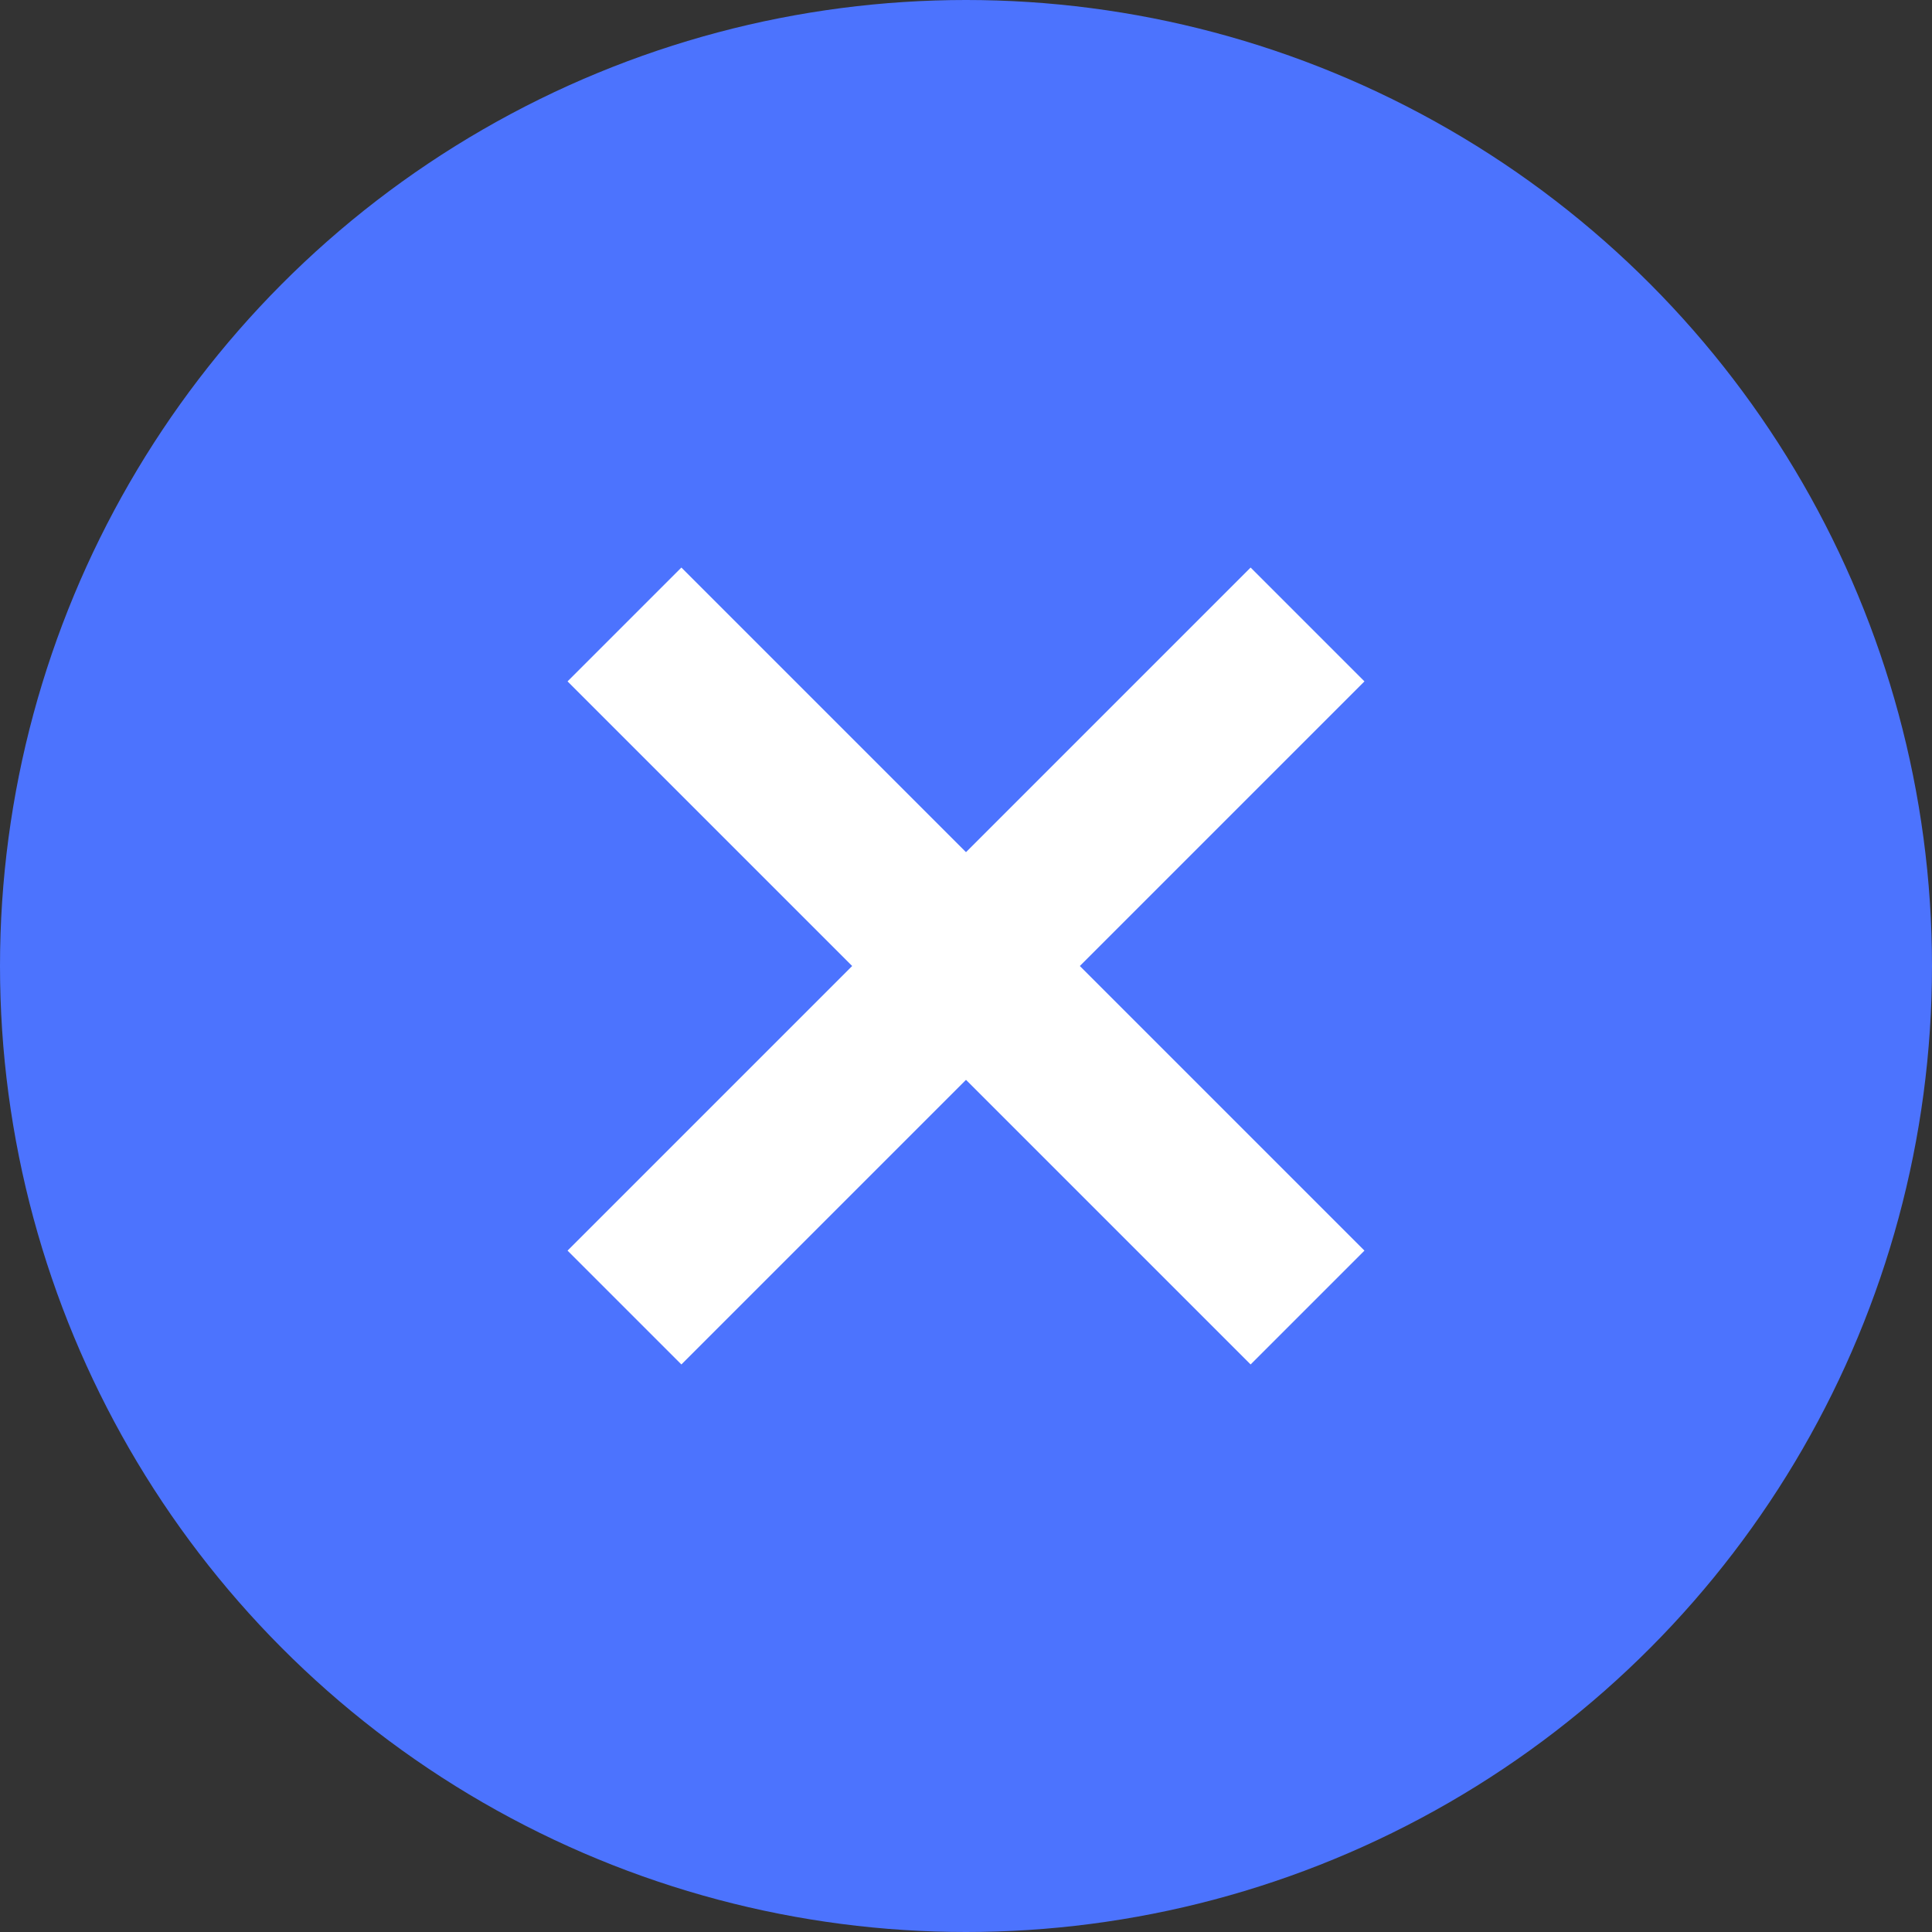
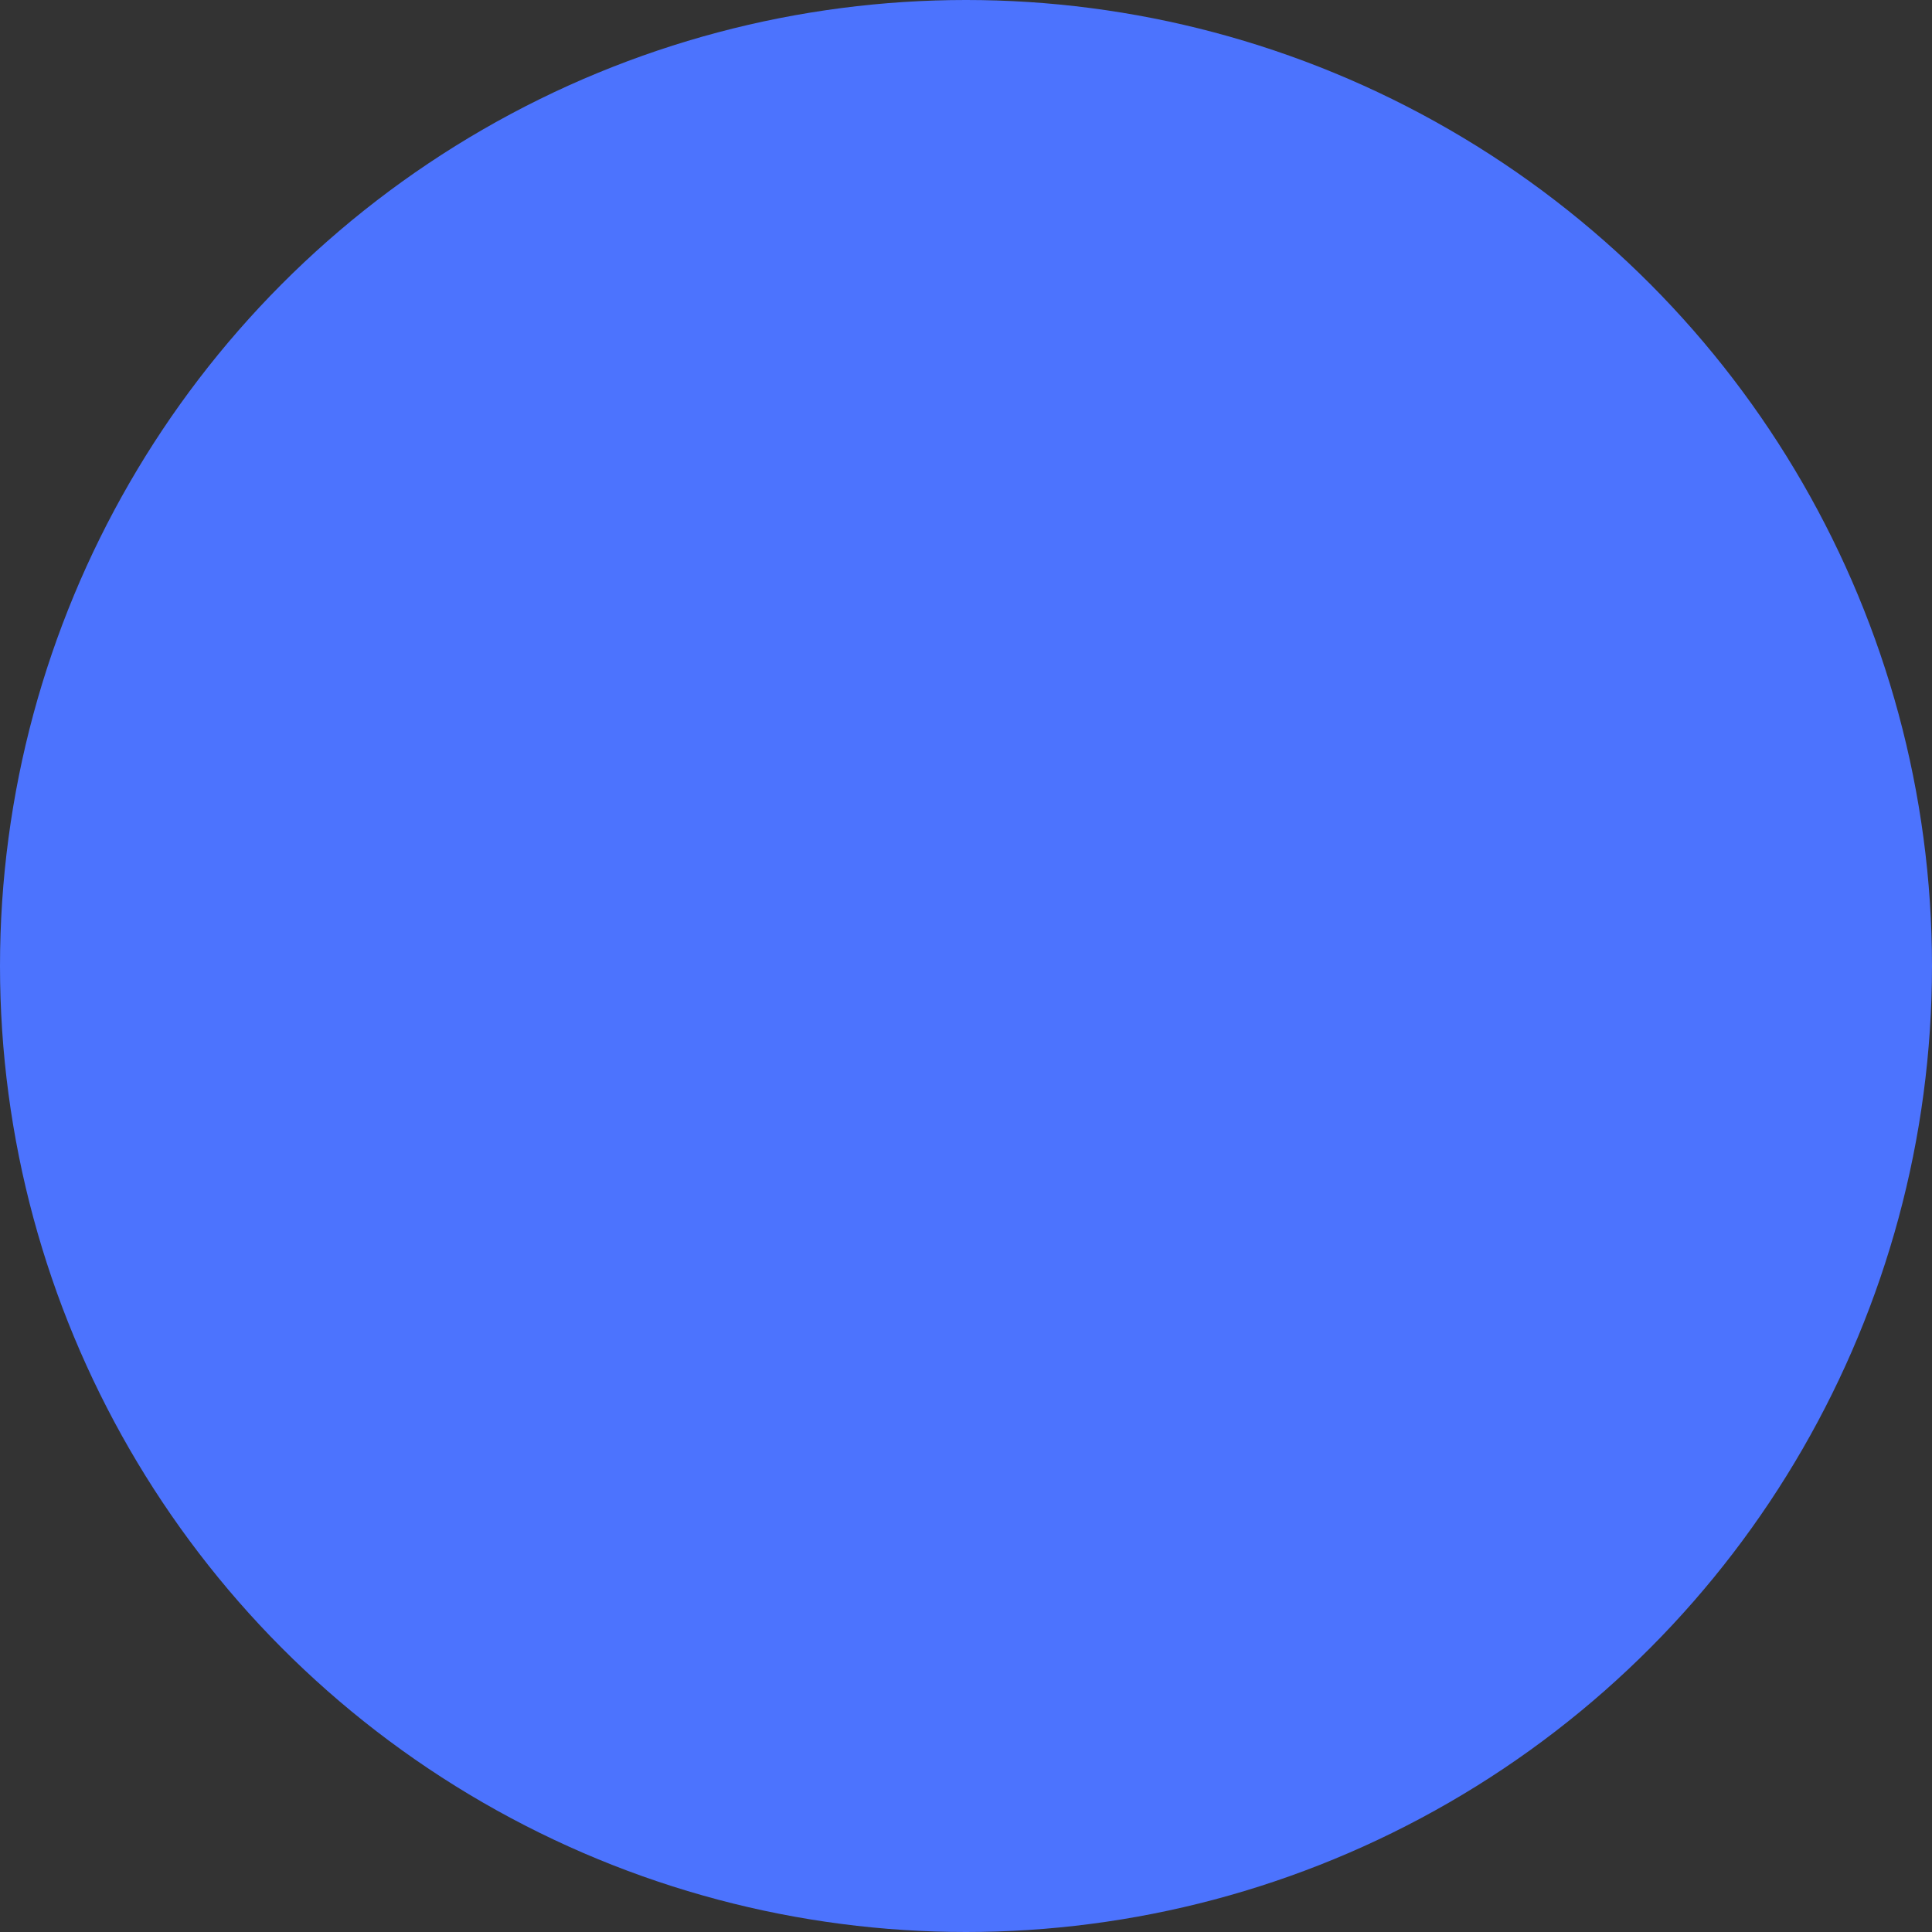
<svg xmlns="http://www.w3.org/2000/svg" width="24px" height="24px" viewBox="0 0 24 24" version="1.1">
  <rect x="0" y="0" width="24" height="24" fill="#333333" stroke="none" />
  <title>关闭按钮</title>
  <g id="关闭按钮" stroke="none" stroke-width="1" fill="none" fill-rule="evenodd">
    <g id="编组-20">
      <circle id="椭圆形" fill="#4C73FE" cx="12" cy="12" r="12" />
-       <path d="M13,6 L13,11 L18,11 L18,13 L13,13 L13,18 L11,18 L11,13 L6,13 L6,11 L11,11 L11,6 L13,6 Z" id="形状结合" fill="#FFFFFF" transform="translate(12, 12) rotate(45) translate(-12, -12) " />
    </g>
  </g>
</svg>